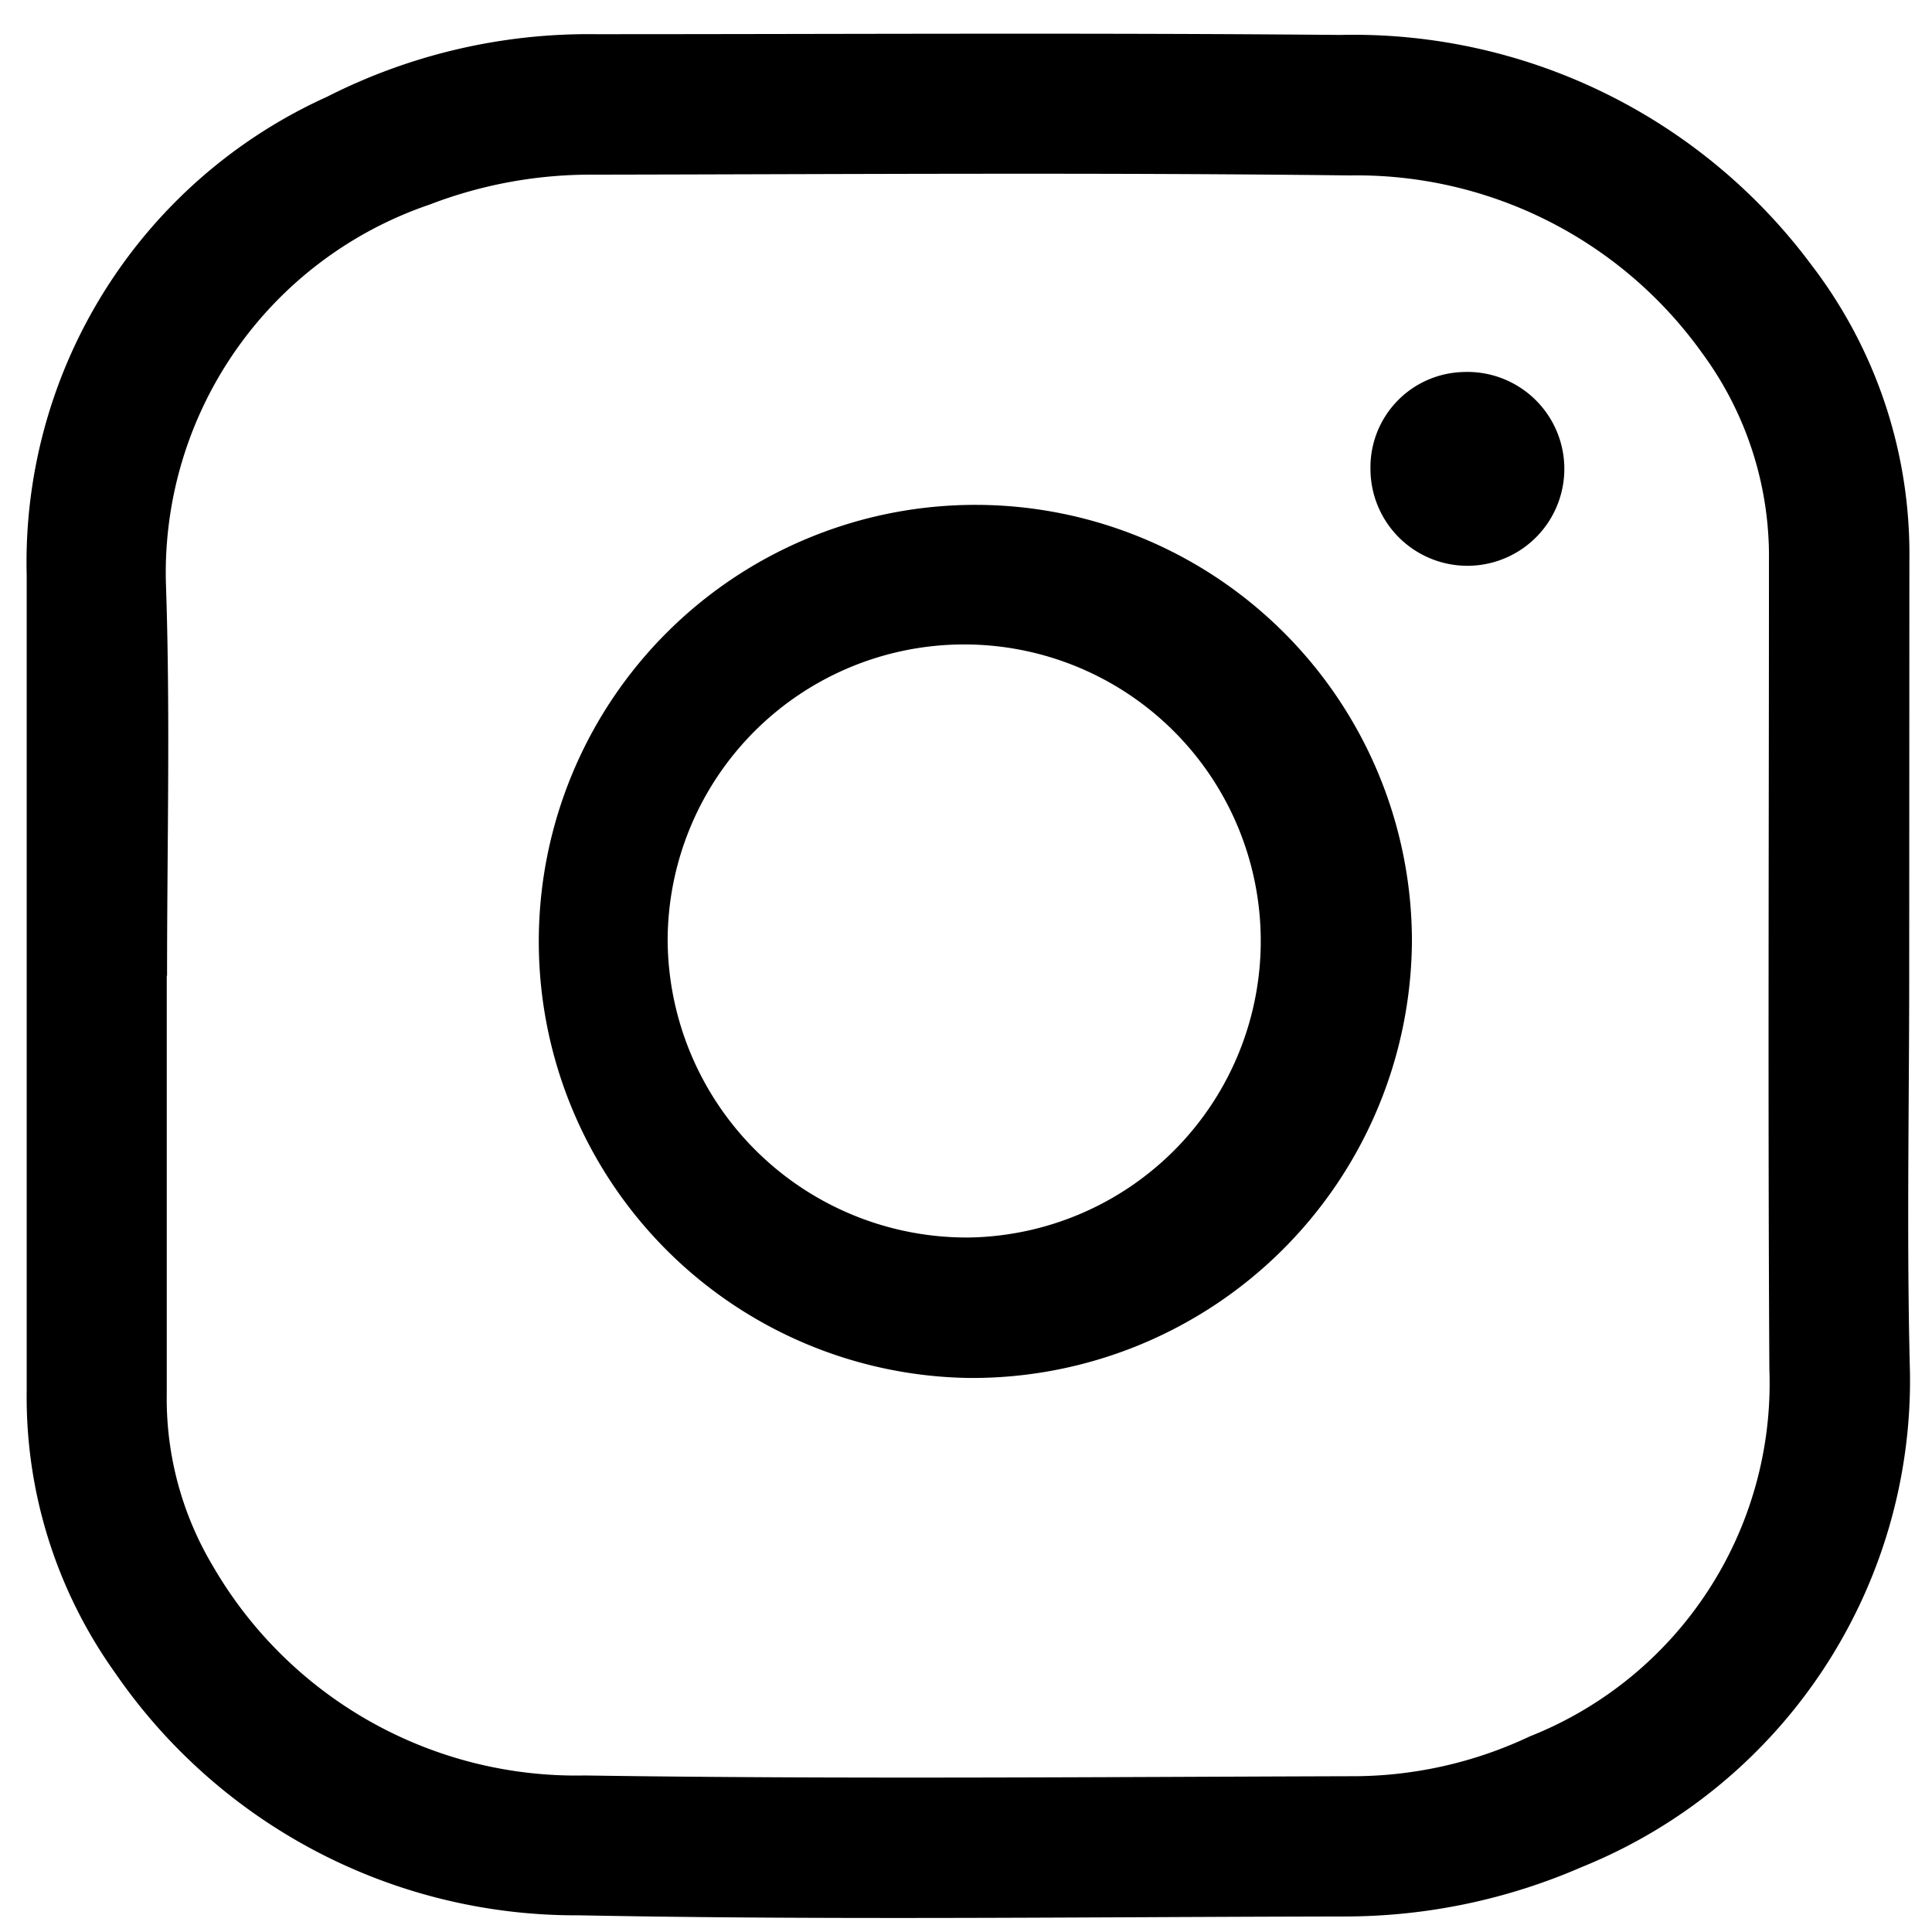
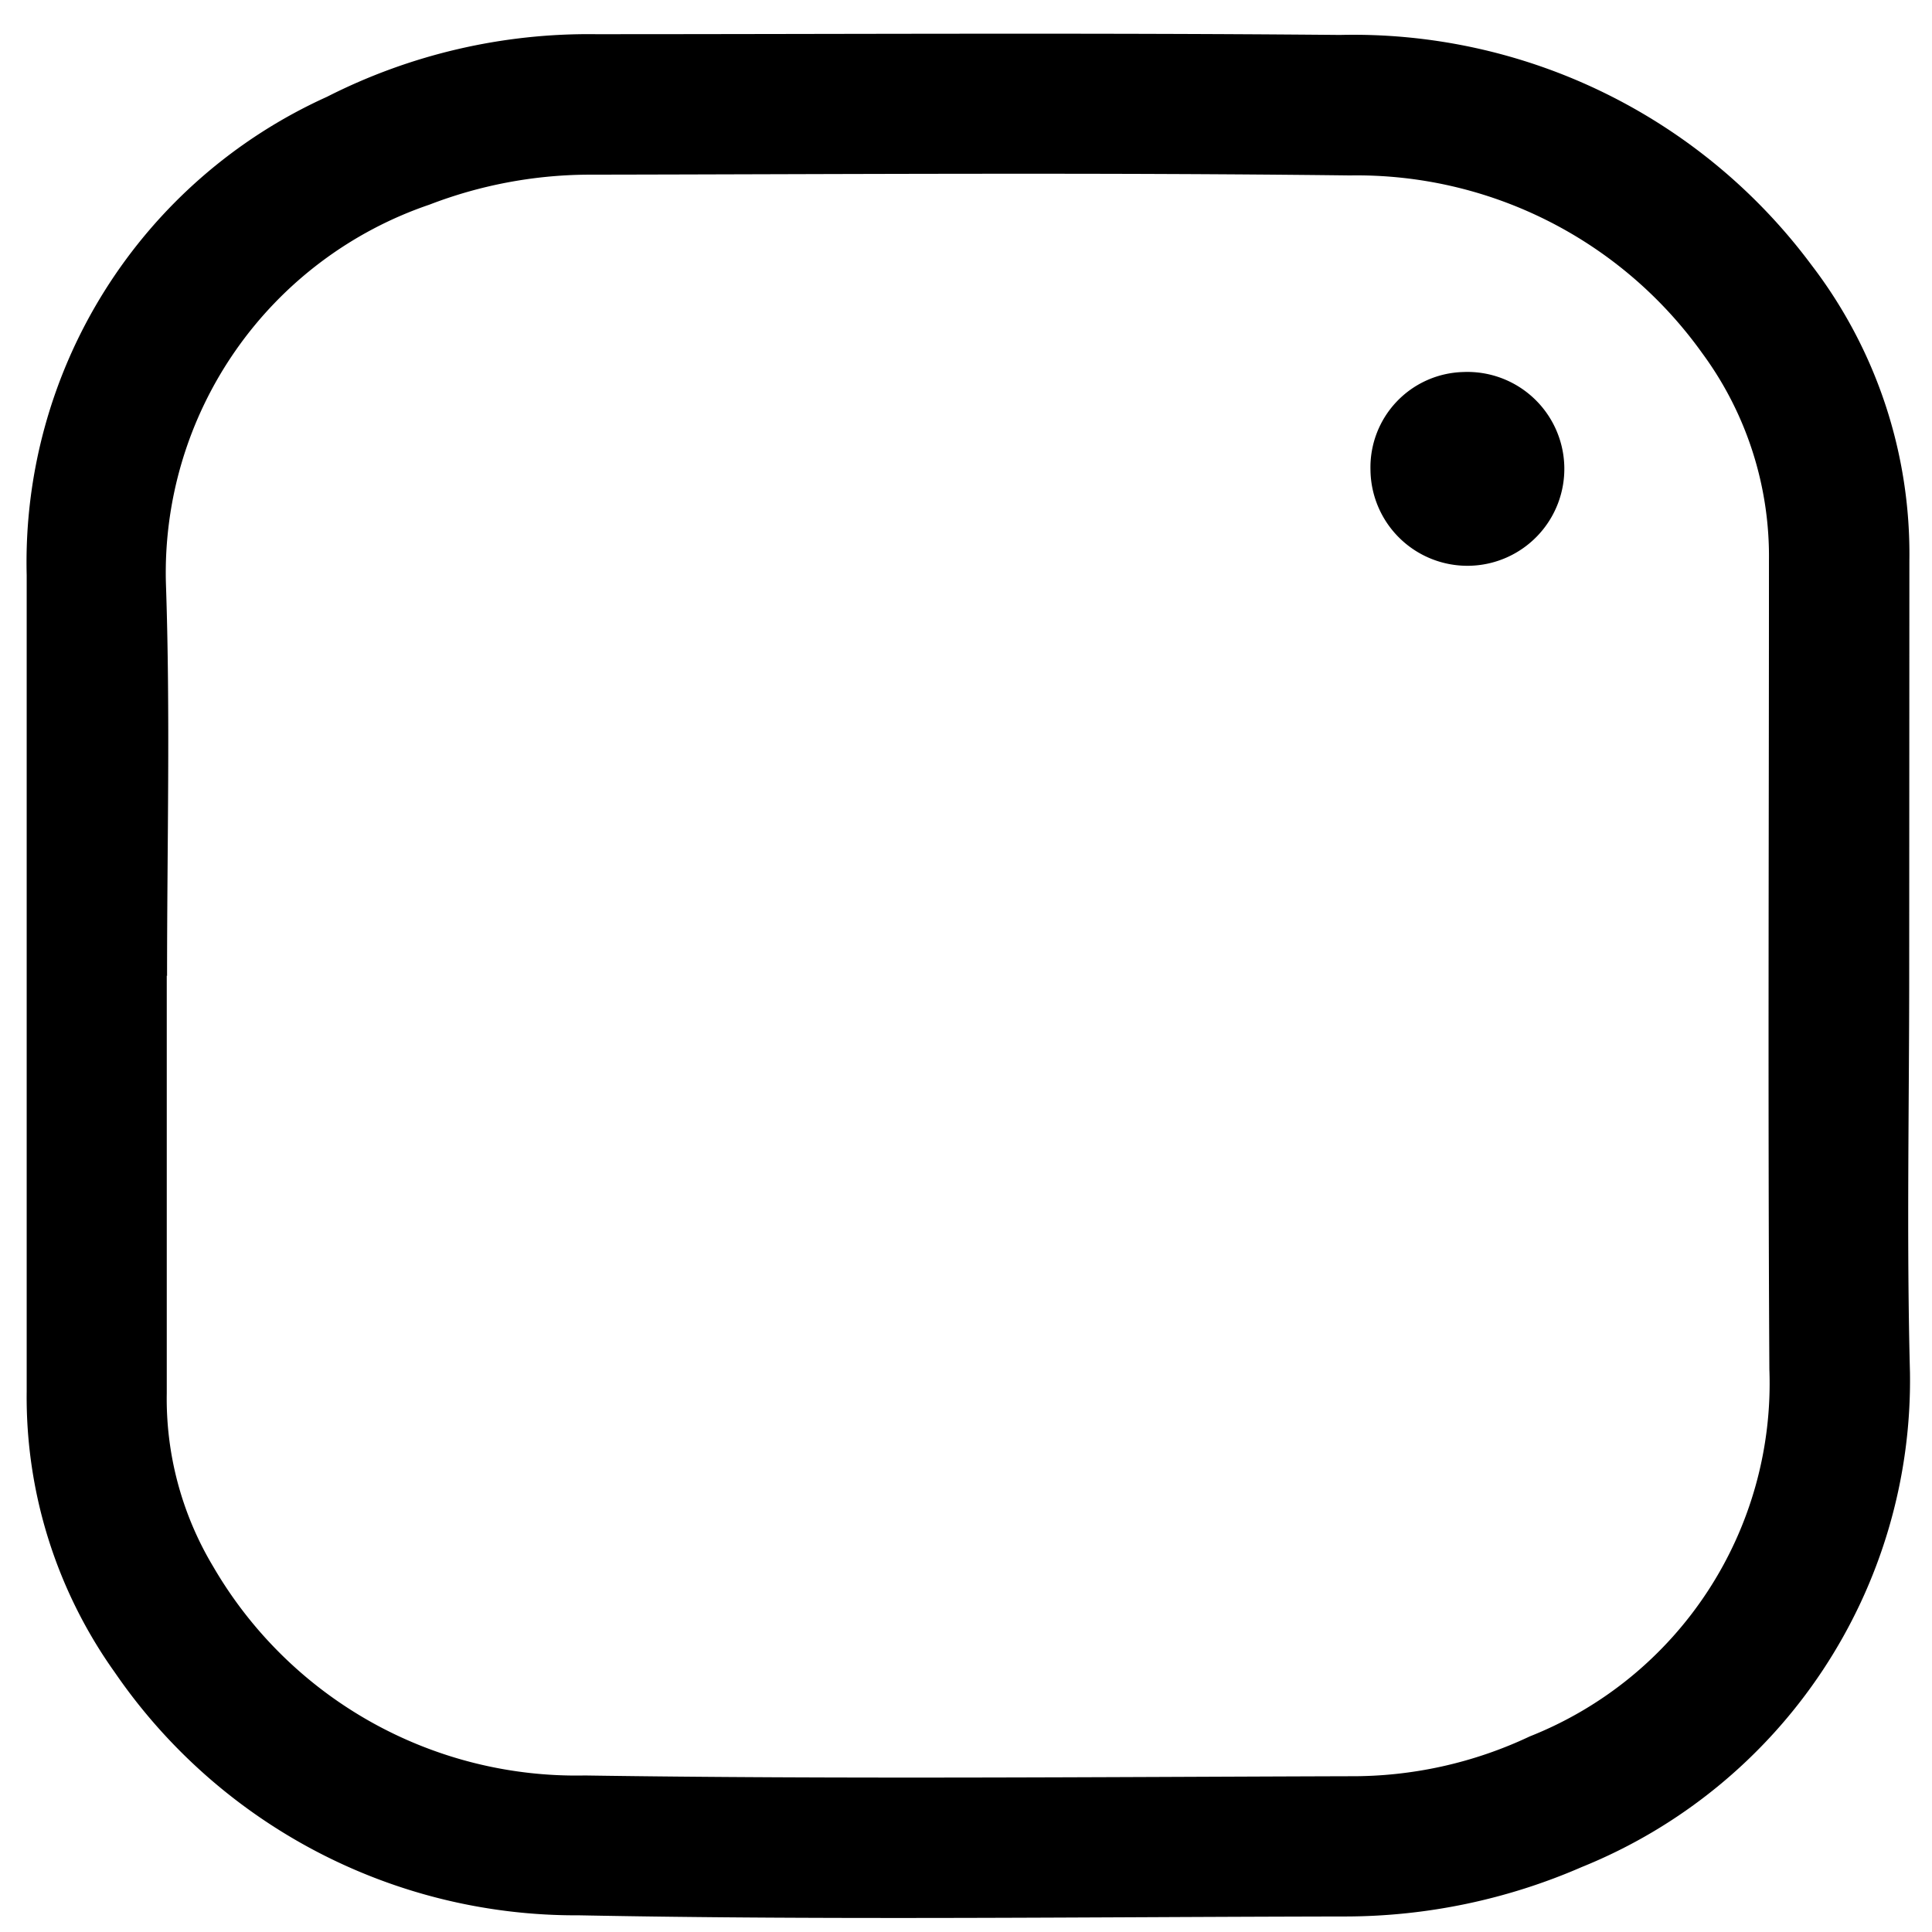
<svg xmlns="http://www.w3.org/2000/svg" id="グループ_80" data-name="グループ 80" width="33.226" height="33.227" viewBox="0 0 33.226 33.227">
  <defs>
    <clipPath id="clip-path">
      <rect id="長方形_55" data-name="長方形 55" width="33.226" height="33.226" fill="none" />
    </clipPath>
  </defs>
  <g id="グループ_79" data-name="グループ 79" transform="translate(0)">
    <g id="グループ_78" data-name="グループ 78" clip-path="url(#clip-path)">
      <path id="パス_28" data-name="パス 28" d="M41.475,25.069c0,2.272-.046,4.55.013,6.822A9.027,9.027,0,0,1,35.841,40.4a10.212,10.212,0,0,1-4.054.849c-4.394.007-8.794.065-13.188-.02a9.615,9.615,0,0,1-7.984-4.178A8.151,8.151,0,0,1,9.1,32.217V18.181a8.784,8.784,0,0,1,5.164-8.226,9.923,9.923,0,0,1,4.622-1.077c4.263,0,8.533-.026,12.8.013a9.814,9.814,0,0,1,8.108,3.956,8.169,8.169,0,0,1,1.684,5.079Zm-29.966,0V32.25a5.611,5.611,0,0,0,.8,2.984A7.22,7.22,0,0,0,18.7,38.824c4.381.065,8.768.026,13.155.013a7.137,7.137,0,0,0,3.095-.685,6.529,6.529,0,0,0,4.12-6.313c-.026-4.635-.007-9.271-.007-13.906a5.891,5.891,0,0,0-1.149-3.571,7.3,7.3,0,0,0-6.058-3.055c-4.374-.052-8.748-.02-13.122-.013a7.707,7.707,0,0,0-2.709.516,6.688,6.688,0,0,0-4.531,6.5c.078,2.259.02,4.511.02,6.764" transform="translate(-8.641 -8.29)" />
-       <path id="パス_29" data-name="パス 29" d="M148.612,148.015a7.508,7.508,0,1,1,7.6-7.514,7.562,7.562,0,0,1-7.6,7.514m0-2.416a5.1,5.1,0,1,0-5.2-5.1,5.144,5.144,0,0,0,5.2,5.1" transform="translate(-131.93 -124.317)" />
      <path id="パス_30" data-name="パス 30" d="M364.692,98a1.667,1.667,0,1,1-1.593,1.678A1.639,1.639,0,0,1,364.692,98" transform="translate(-339.53 -91.602)" />
    </g>
  </g>
</svg>